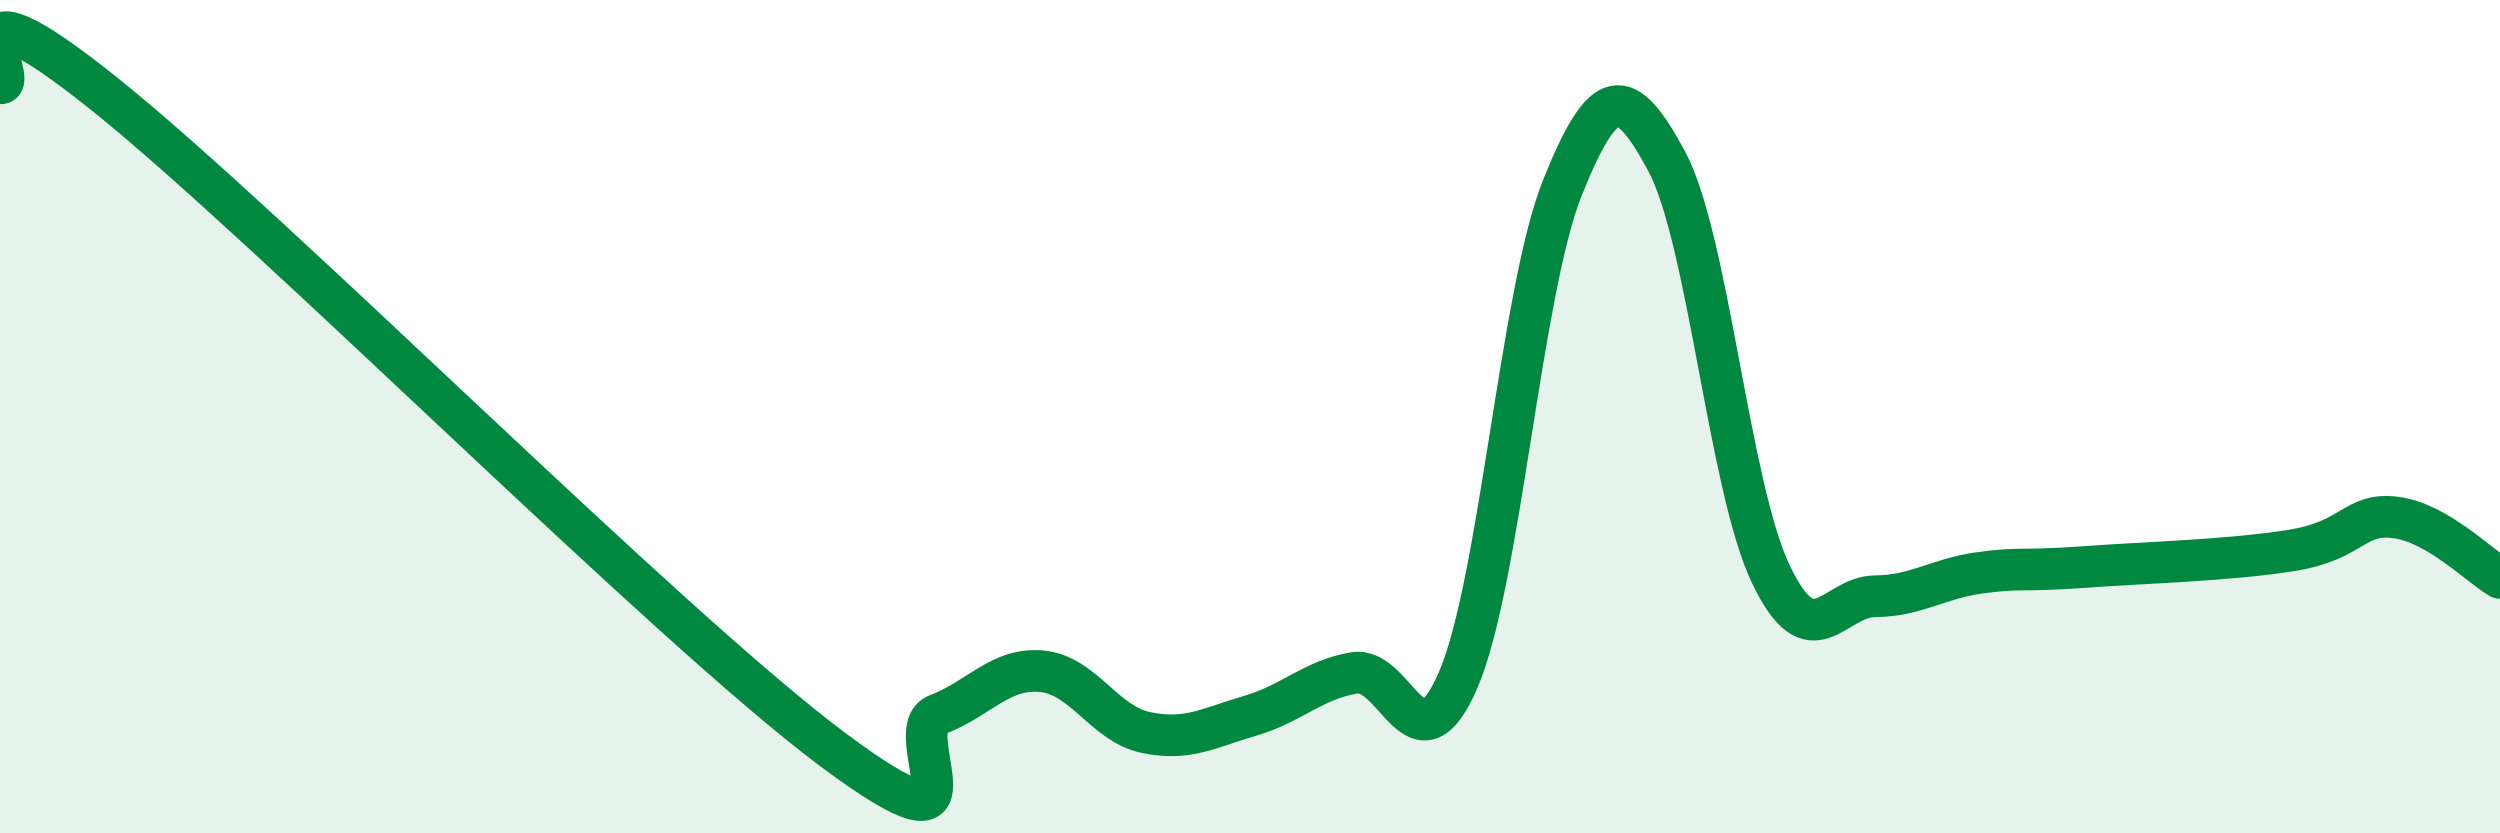
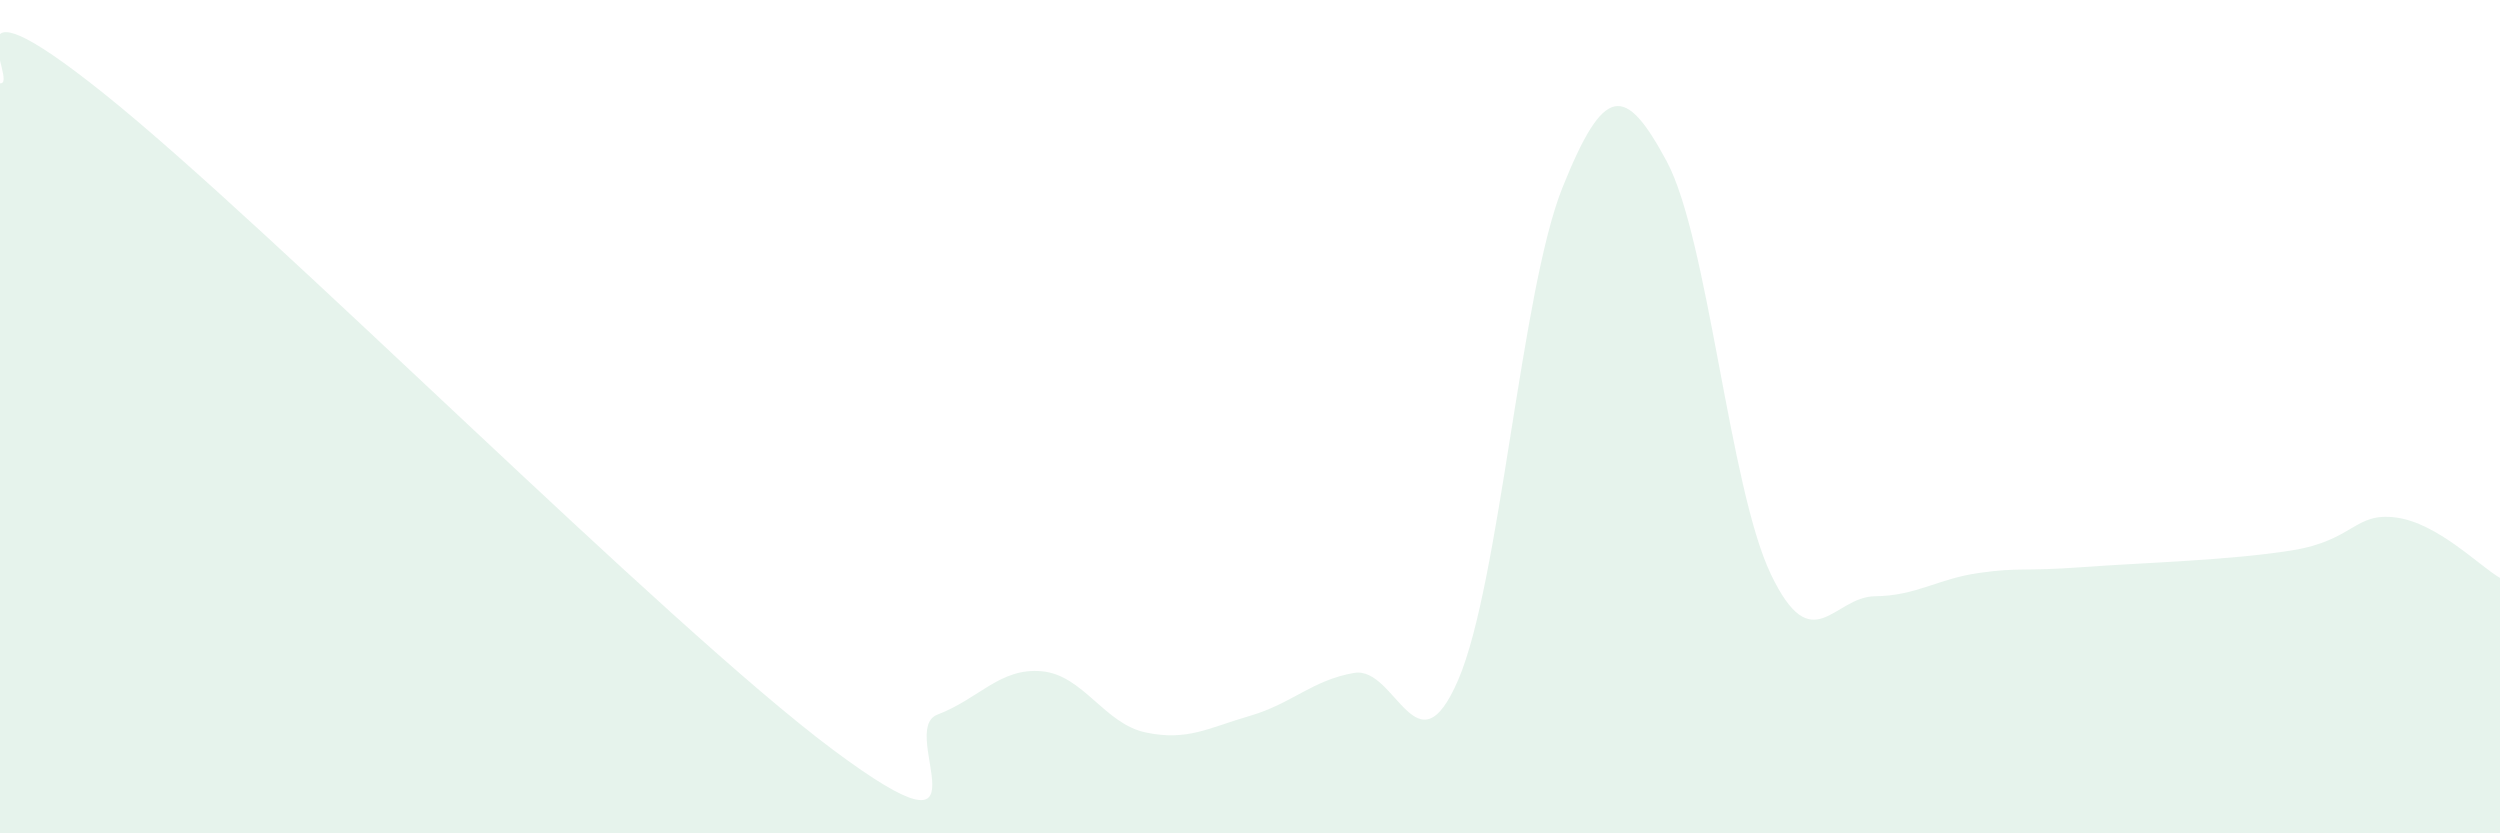
<svg xmlns="http://www.w3.org/2000/svg" width="60" height="20" viewBox="0 0 60 20">
  <path d="M 0,2 C 0.5,2.05 -1.5,-0.95 2.5,2.25 C 6.5,5.45 16,15.02 20,18 C 24,20.98 21.5,17.53 22.5,17.15 C 23.5,16.77 24,16.02 25,16.11 C 26,16.2 26.5,17.37 27.5,17.58 C 28.5,17.79 29,17.47 30,17.18 C 31,16.89 31.5,16.32 32.5,16.15 C 33.5,15.98 34,18.64 35,16.31 C 36,13.98 36.5,6.99 37.5,4.5 C 38.5,2.01 39,2.01 40,3.87 C 41,5.73 41.5,11.69 42.5,13.78 C 43.5,15.87 44,14.32 45,14.31 C 46,14.3 46.5,13.89 47.5,13.75 C 48.5,13.61 48.5,13.72 50,13.61 C 51.5,13.5 53.5,13.45 55,13.21 C 56.5,12.97 56.5,12.29 57.5,12.42 C 58.5,12.55 59.5,13.58 60,13.87L60 20L0 20Z" fill="#008740" opacity="0.1" stroke-linecap="round" stroke-linejoin="round" />
-   <path d="M 0,2 C 0.5,2.05 -1.5,-0.95 2.5,2.25 C 6.5,5.45 16,15.02 20,18 C 24,20.98 21.5,17.53 22.5,17.15 C 23.5,16.77 24,16.02 25,16.11 C 26,16.2 26.5,17.37 27.5,17.58 C 28.5,17.79 29,17.47 30,17.18 C 31,16.89 31.5,16.32 32.5,16.15 C 33.5,15.98 34,18.64 35,16.31 C 36,13.98 36.5,6.99 37.5,4.5 C 38.5,2.01 39,2.01 40,3.87 C 41,5.73 41.5,11.69 42.5,13.78 C 43.5,15.87 44,14.32 45,14.31 C 46,14.3 46.5,13.89 47.5,13.75 C 48.5,13.61 48.5,13.72 50,13.61 C 51.5,13.5 53.5,13.45 55,13.21 C 56.5,12.97 56.5,12.29 57.5,12.42 C 58.5,12.55 59.5,13.58 60,13.87" stroke="#008740" stroke-width="1" fill="none" stroke-linecap="round" stroke-linejoin="round" />
</svg>